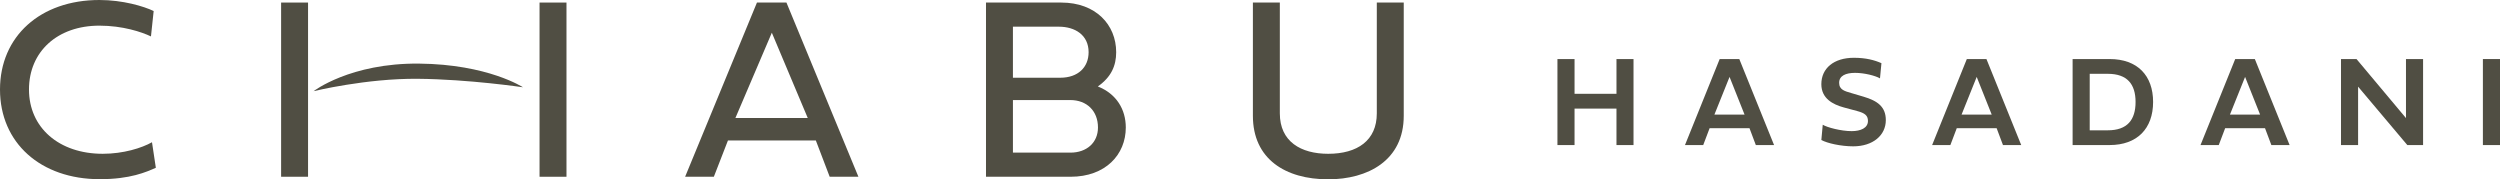
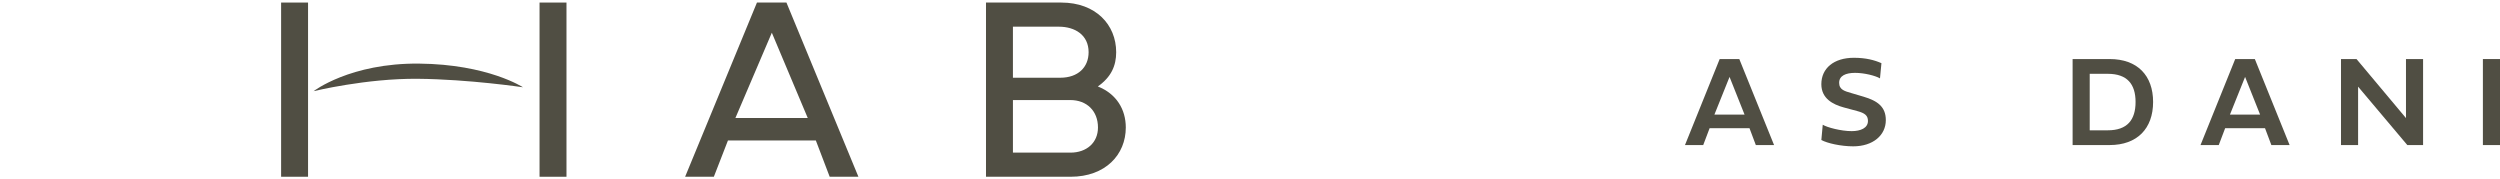
<svg xmlns="http://www.w3.org/2000/svg" id="_レイヤー_2" viewBox="0 0 286.698 20.564">
  <defs>
    <style>.cls-1{fill:#504e43;}</style>
  </defs>
  <g id="_レイヤー_1-2">
-     <path class="cls-1" d="M17.872,19.24c-1.089.485-2.928,1.309-6.429,1.309C4.647,20.549,0,16.371,0,10.266,0,4.177,4.618,0,11.399,0c2.677,0,5.09.72,6.223,1.264l-.31,2.913c-1.073-.515-3.251-1.236-5.913-1.236-4.809,0-8.075,2.972-8.075,7.325,0,4.37,3.442,7.37,8.458,7.37,2.368,0,4.472-.662,5.649-1.324l.441,2.928Z" />
    <polyline class="cls-1" points="35.327 11.473 35.327 20.269 32.238 20.269 32.238 .293 35.327 .293 35.327 8.678" />
    <polyline class="cls-1" points="61.875 8.678 61.875 .293 64.964 .293 64.964 20.27 61.875 20.27 61.875 11.473" />
    <path class="cls-1" d="M93.559,16.106h-10.077l-1.618,4.163h-3.295L86.807.294h3.382l8.252,19.975h-3.294l-1.588-4.163ZM84.335,13.532h8.297l-4.119-9.781-4.178,9.781Z" />
    <path class="cls-1" d="M113.073.294h8.635c3.957,0,6.295,2.545,6.295,5.692,0,1.56-.573,2.854-2.104,3.928,2.149.854,3.207,2.648,3.207,4.707,0,3.118-2.338,5.649-6.325,5.649h-9.708V.294ZM121.59,8.914c2.045,0,3.251-1.206,3.251-2.928,0-1.985-1.574-2.926-3.412-2.926h-5.267v5.854h5.428ZM122.752,17.504c1.868,0,3.163-1.147,3.163-2.883,0-1.883-1.266-3.147-3.178-3.147h-6.575v6.03h6.59Z" />
-     <path class="cls-1" d="M143.681.294h3.089v12.709c0,3.236,2.413,4.634,5.546,4.634,3.353,0,5.575-1.53,5.575-4.634V.294h3.089v12.988c0,5.134-4.134,7.282-8.664,7.282-4.899,0-8.635-2.325-8.635-7.282V.294Z" />
-     <path class="cls-1" d="M187.33,16.636h-1.954v-4.184h-4.808v4.184h-1.962V6.772h1.962v3.987h4.808v-3.987h1.954v9.863Z" />
    <path class="cls-1" d="M200.632,14.704h-4.576l-.733,1.932h-2.092l3.979-9.863h2.252l3.987,9.863h-2.092l-.726-1.932ZM196.607,13.142h3.457l-1.721-4.322-1.736,4.322Z" />
    <path class="cls-1" d="M215.762,7.245l-.167,1.743c-.516-.305-1.794-.632-2.854-.632-1.067,0-1.83.327-1.83,1.141,0,.821.697.966,1.373,1.169l1.423.421c1.627.479,2.557,1.176,2.557,2.687,0,1.75-1.488,3.007-3.74,3.007-1.395,0-2.971-.349-3.653-.727l.16-1.75c.486.305,2.092.734,3.319.734,1.038,0,1.866-.363,1.866-1.169,0-.625-.37-.901-1.206-1.126l-1.562-.421c-1.256-.341-2.578-1.024-2.578-2.666,0-1.823,1.431-3.029,3.733-3.029,1.38,0,2.375.269,3.159.618Z" />
-     <path class="cls-1" d="M228.975,14.704h-4.576l-.733,1.932h-2.092l3.979-9.863h2.252l3.987,9.863h-2.092l-.726-1.932ZM224.951,13.142h3.457l-1.721-4.322-1.736,4.322Z" />
    <path class="cls-1" d="M241.934,6.772c3.182,0,4.982,1.888,4.982,4.924,0,3.058-1.837,4.939-4.982,4.939h-4.249V6.772h4.249ZM244.905,11.697c0-2.063-.973-3.232-3.181-3.232h-2.077v6.479h2.077c2.229,0,3.181-1.198,3.181-3.247Z" />
    <path class="cls-1" d="M259.753,14.704h-4.575l-.733,1.932h-2.092l3.979-9.863h2.252l3.987,9.863h-2.092l-.727-1.932ZM255.729,13.142h3.457l-1.721-4.322-1.736,4.322Z" />
    <path class="cls-1" d="M270.425,16.636h-1.962V6.772h1.78l5.672,6.769v-6.769h1.961v9.863h-1.808l-5.644-6.697v6.697Z" />
    <path class="cls-1" d="M286.698,16.636h-1.962V6.772h1.962v9.863Z" />
    <path class="cls-1" d="M59.974,10.009s-4.017-2.639-11.92-2.715c-7.904-.077-12.093,3.163-12.093,3.163,0,0,6.053-1.478,11.952-1.421,5.9.057,12.061.973,12.061.973" />
  </g>
</svg>